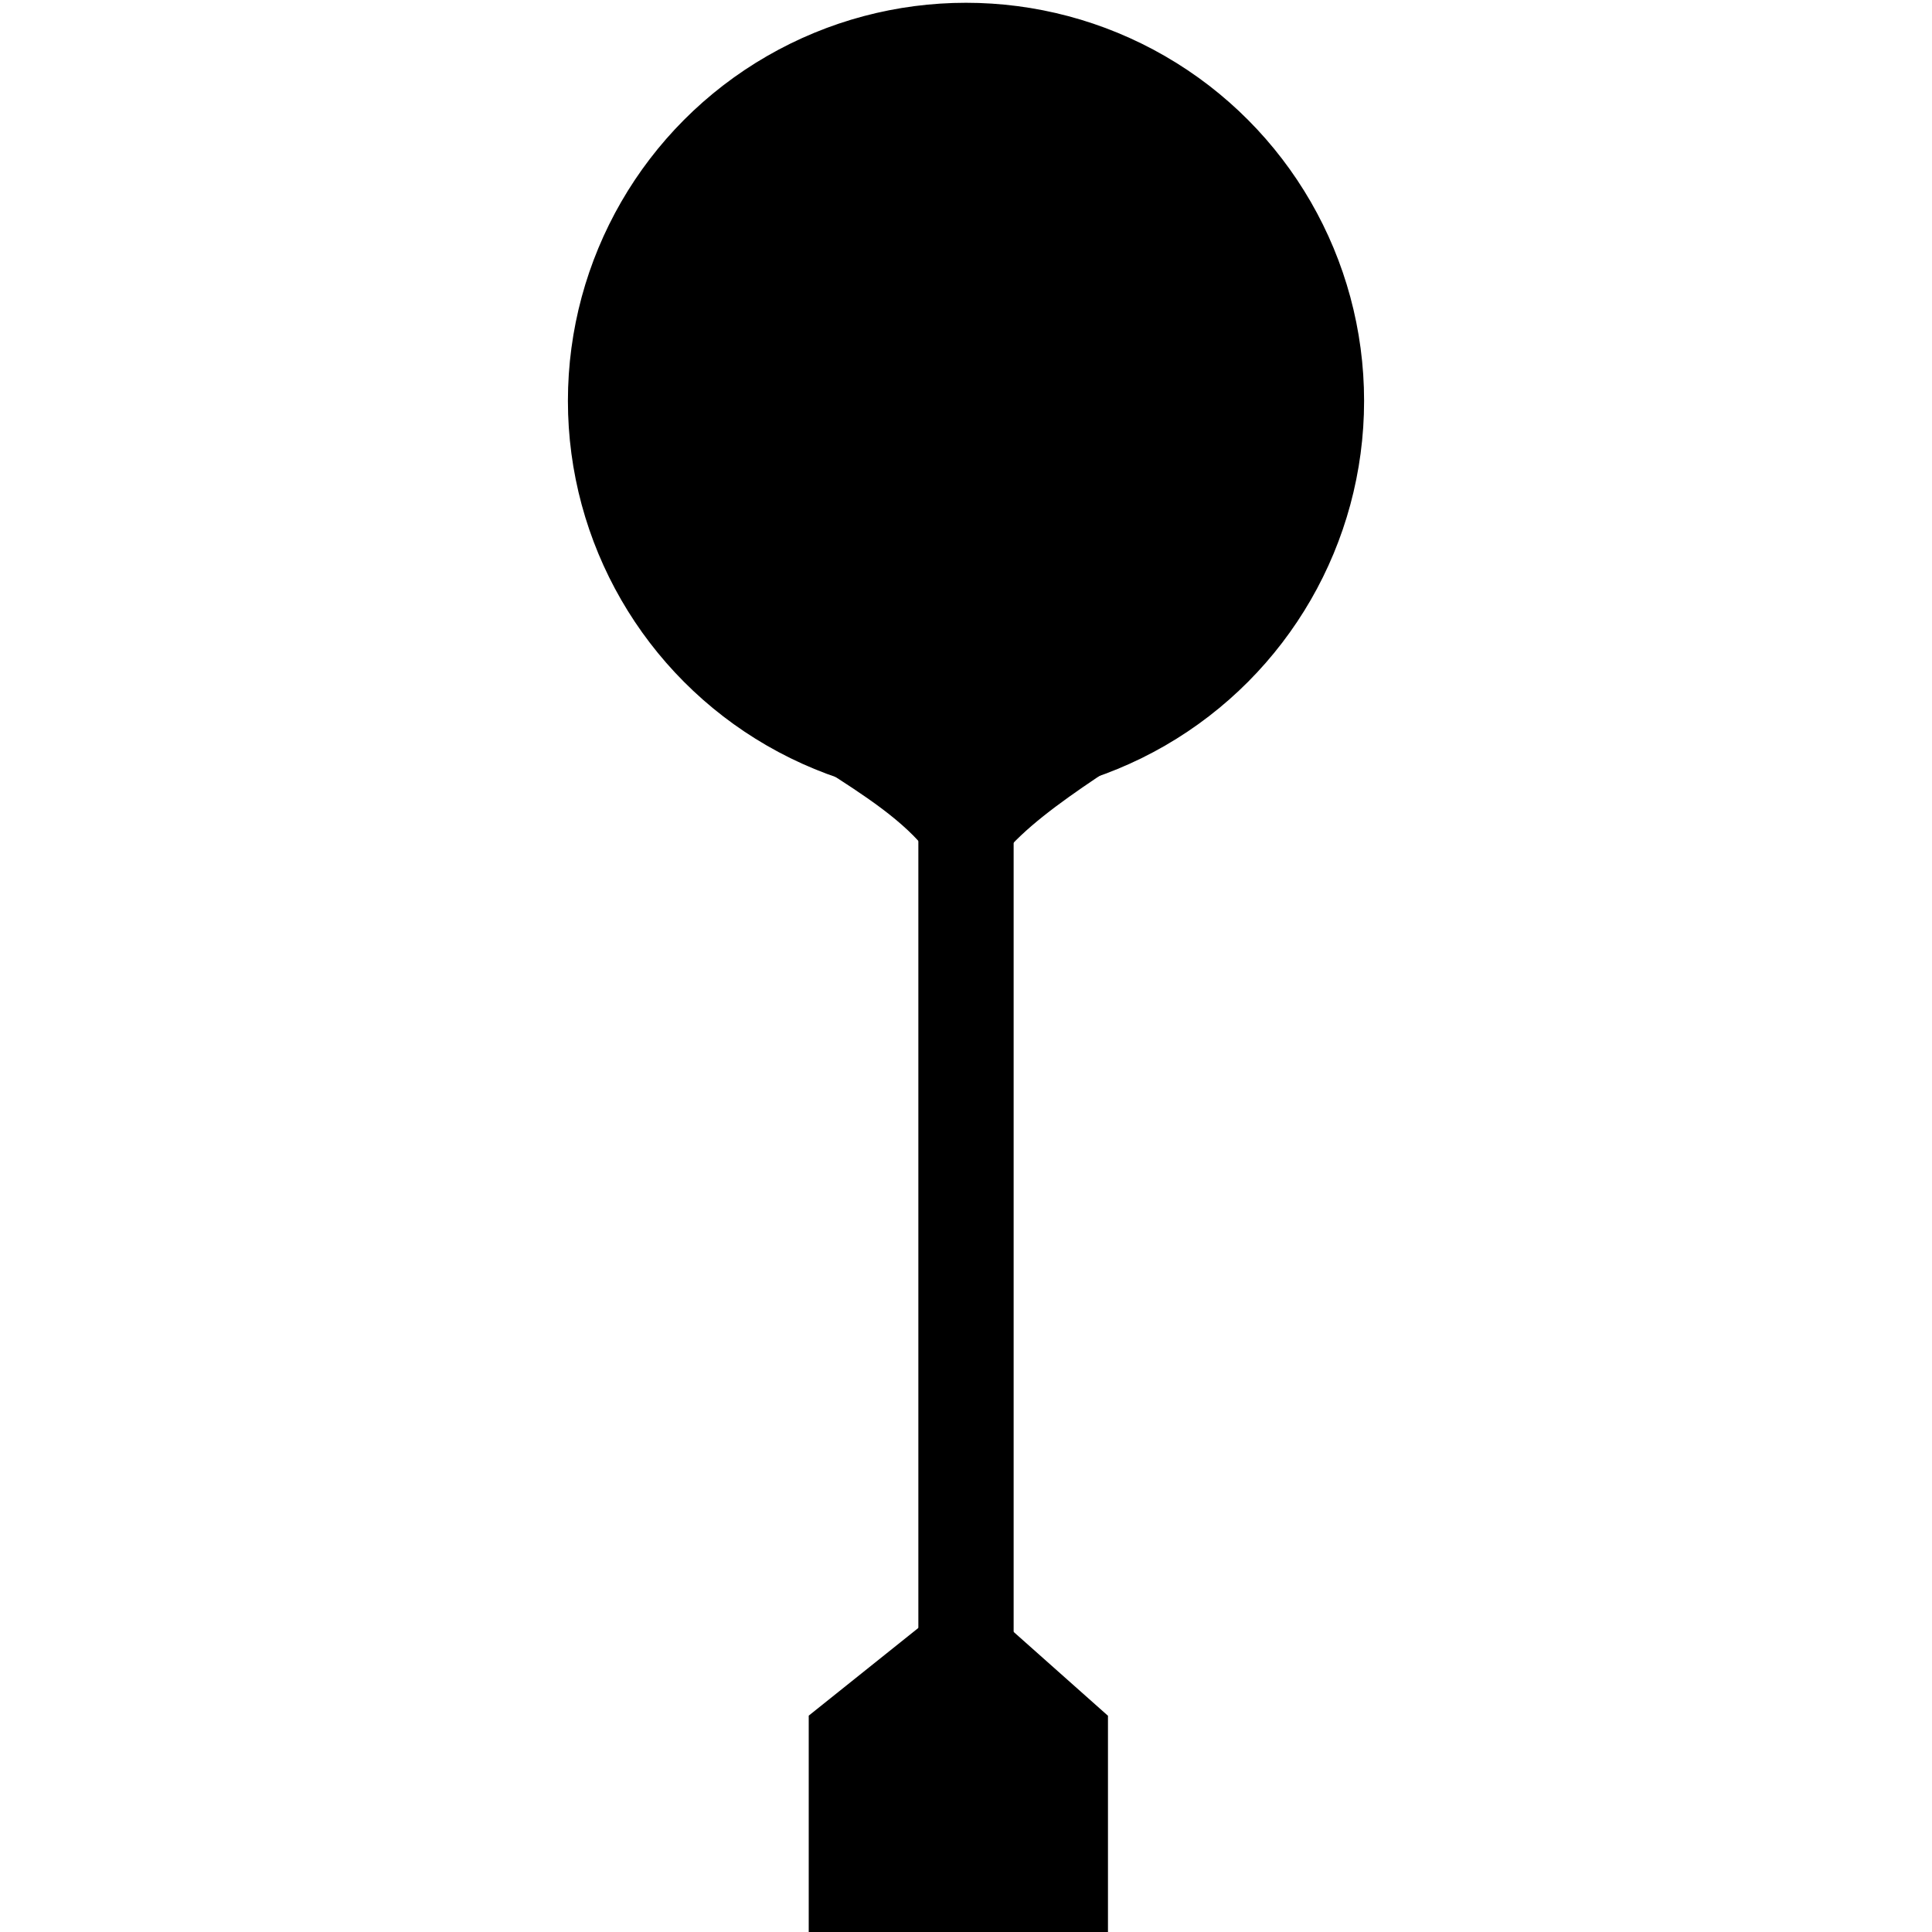
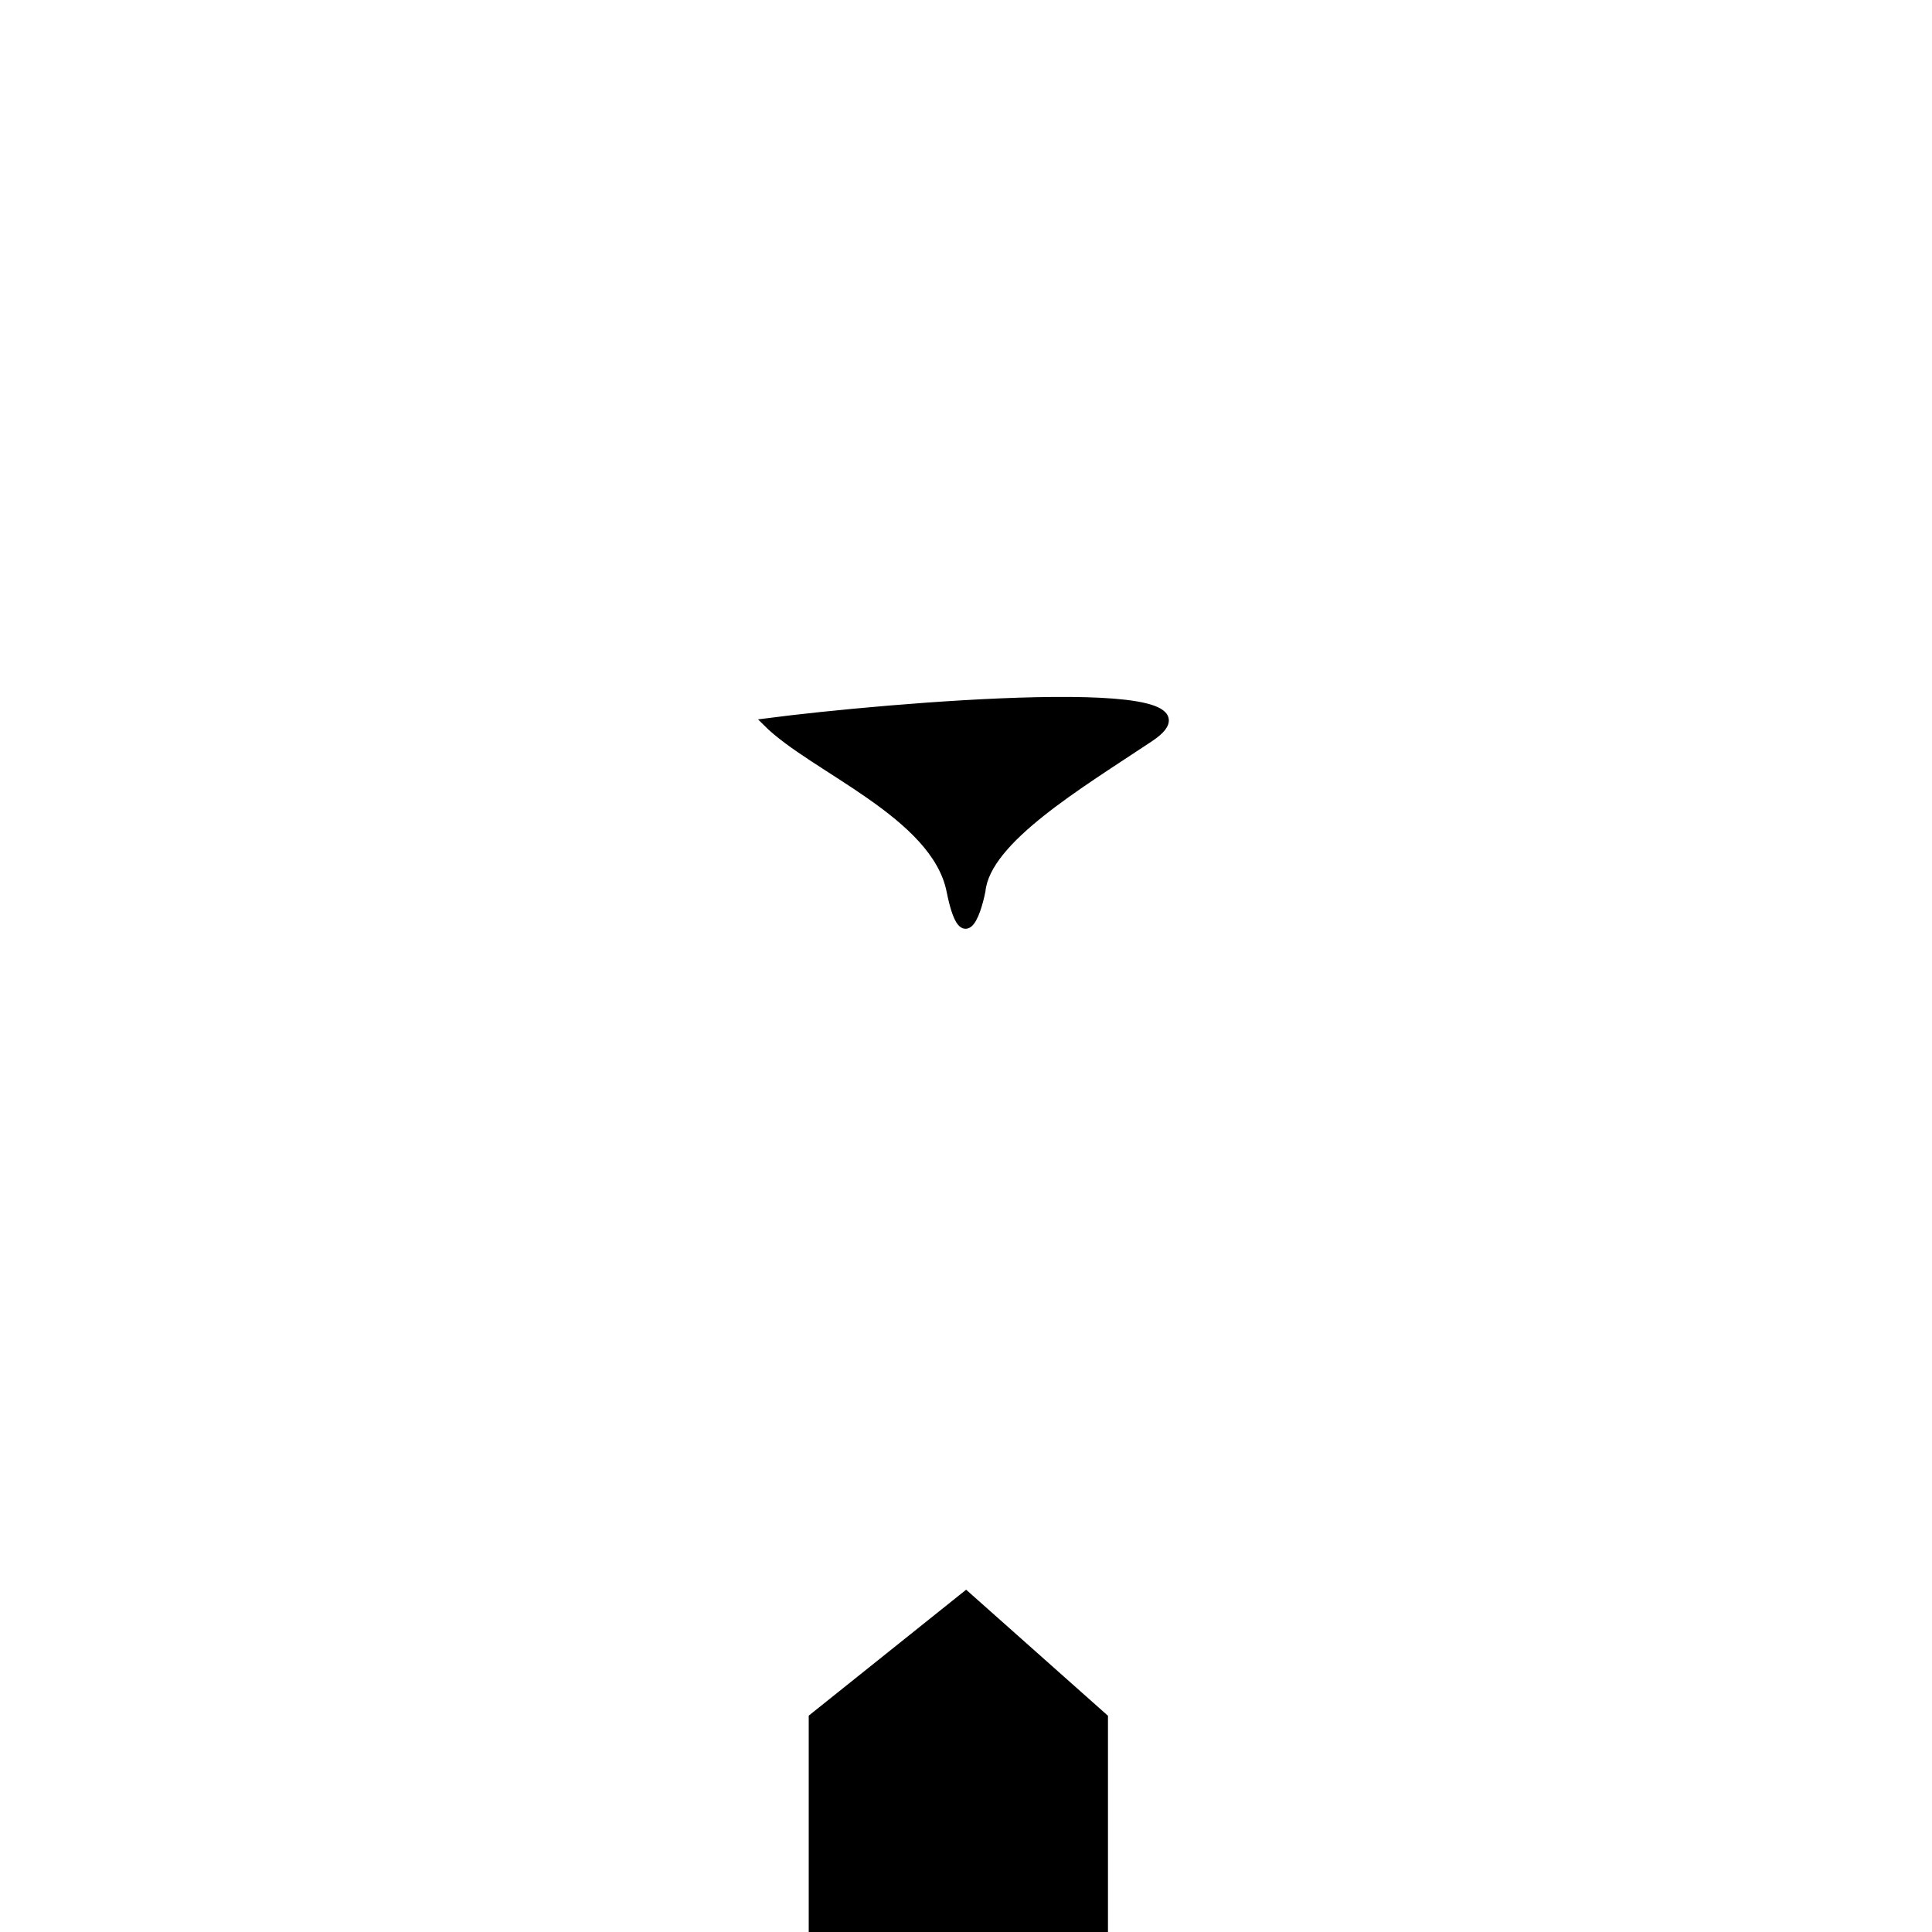
<svg xmlns="http://www.w3.org/2000/svg" width="232" height="232" viewBox="0 0 232 232" fill="none">
  <g clip-path="url(#clip0_23_2)">
    <path d="M114.161 106.973C112.323 97.78 97.614 92.264 92.098 86.749C106.194 84.91 149.095 81.233 138.064 88.587C129.496 94.298 118.452 100.845 117.839 106.973C117.226 110.038 115.632 114.328 114.161 106.973Z" fill="black" stroke="black" />
    <path d="M132.548 232H97.614V206.259L116 191.55L132.548 206.259V232Z" fill="black" stroke="black" />
-     <rect x="110.779" y="78.055" width="10.441" height="120.349" fill="black" stroke="black" />
-     <circle cx="116" cy="48.138" r="47.304" fill="black" stroke="black" />
  </g>
  <defs>
    <clipPath id="clip0_23_2">
      <rect width="232" height="232" fill="white" />
    </clipPath>
  </defs>
</svg>